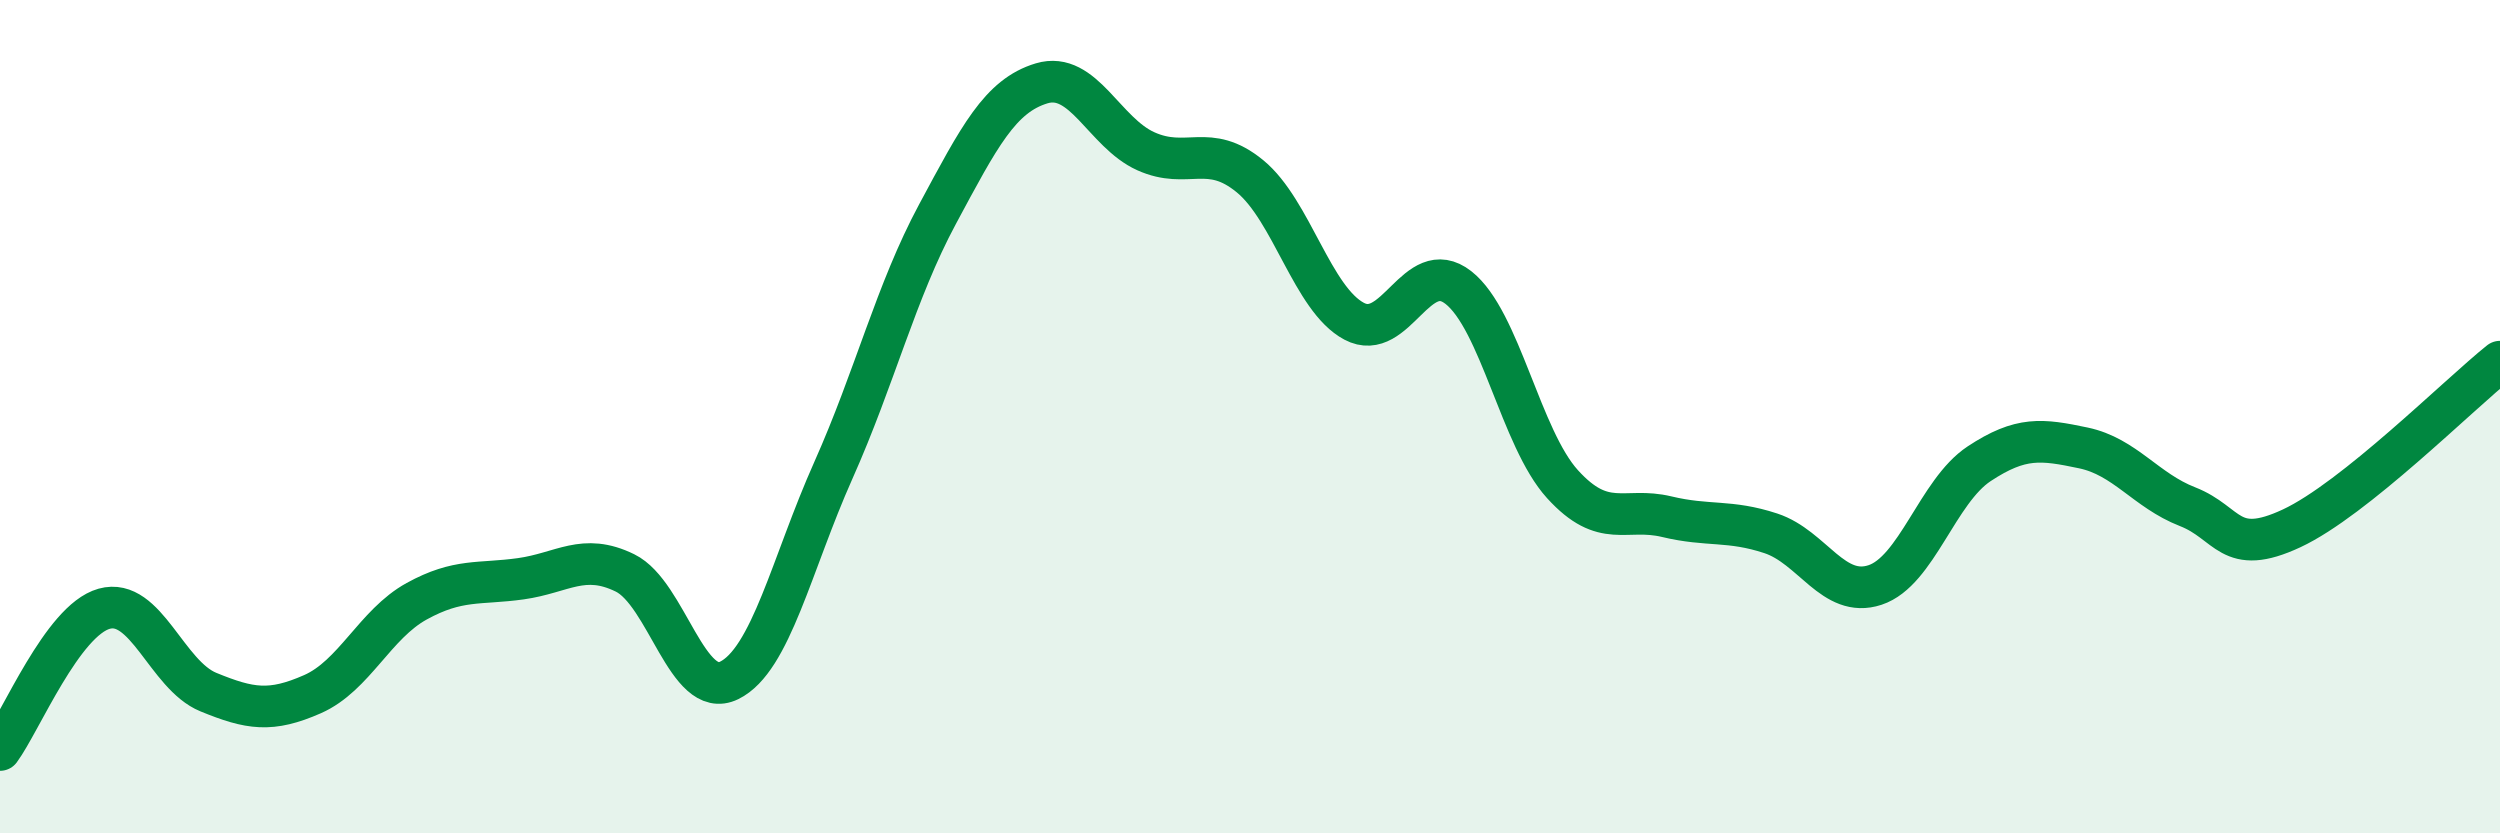
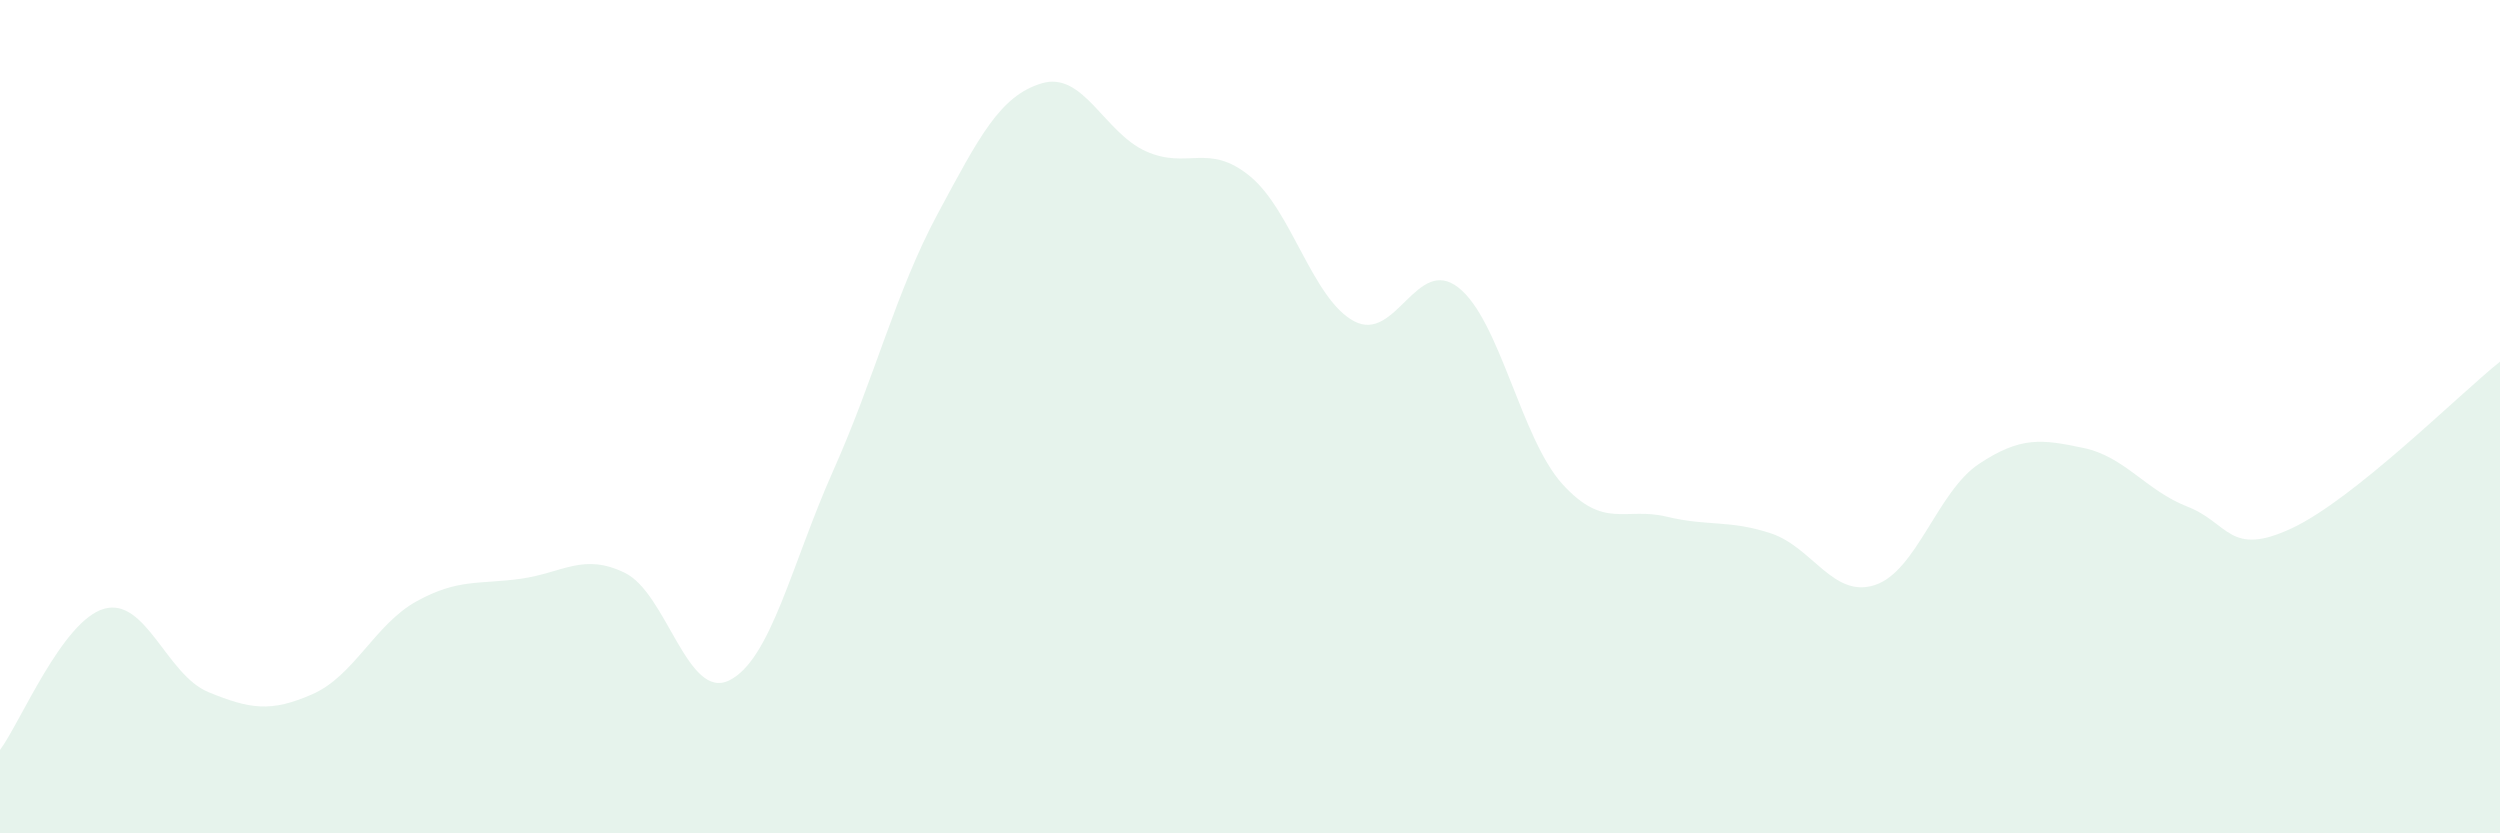
<svg xmlns="http://www.w3.org/2000/svg" width="60" height="20" viewBox="0 0 60 20">
  <path d="M 0,18 C 0.5,17.32 1.5,14.89 2.5,14.61 C 3.5,14.33 4,16.2 5,16.61 C 6,17.02 6.5,17.1 7.5,16.66 C 8.5,16.22 9,14.98 10,14.43 C 11,13.88 11.5,14.03 12.5,13.89 C 13.5,13.75 14,13.26 15,13.75 C 16,14.24 16.5,16.82 17.5,16.33 C 18.5,15.84 19,13.53 20,11.29 C 21,9.05 21.5,7 22.5,5.14 C 23.5,3.28 24,2.3 25,2 C 26,1.7 26.5,3.18 27.5,3.63 C 28.5,4.08 29,3.41 30,4.23 C 31,5.05 31.5,7.18 32.5,7.71 C 33.5,8.24 34,6.12 35,6.9 C 36,7.68 36.5,10.52 37.5,11.62 C 38.5,12.72 39,12.16 40,12.4 C 41,12.64 41.5,12.47 42.5,12.8 C 43.5,13.13 44,14.37 45,14.04 C 46,13.71 46.5,11.79 47.5,11.13 C 48.5,10.47 49,10.54 50,10.75 C 51,10.96 51.5,11.77 52.5,12.16 C 53.5,12.55 53.5,13.38 55,12.68 C 56.5,11.98 59,9.48 60,8.68L60 20L0 20Z" fill="#008740" opacity="0.1" stroke-linecap="round" stroke-linejoin="round" />
-   <path d="M 0,18 C 0.5,17.32 1.5,14.89 2.5,14.61 C 3.5,14.33 4,16.2 5,16.61 C 6,17.02 6.5,17.1 7.5,16.66 C 8.5,16.22 9,14.98 10,14.43 C 11,13.88 11.5,14.03 12.5,13.89 C 13.5,13.75 14,13.26 15,13.75 C 16,14.24 16.5,16.82 17.5,16.33 C 18.5,15.84 19,13.53 20,11.29 C 21,9.05 21.5,7 22.5,5.14 C 23.5,3.28 24,2.3 25,2 C 26,1.7 26.5,3.18 27.5,3.63 C 28.5,4.08 29,3.41 30,4.23 C 31,5.05 31.5,7.18 32.5,7.71 C 33.5,8.24 34,6.12 35,6.9 C 36,7.68 36.5,10.52 37.5,11.62 C 38.5,12.72 39,12.16 40,12.4 C 41,12.64 41.5,12.47 42.5,12.8 C 43.5,13.13 44,14.37 45,14.04 C 46,13.71 46.5,11.79 47.5,11.13 C 48.5,10.47 49,10.54 50,10.75 C 51,10.96 51.5,11.77 52.5,12.16 C 53.5,12.55 53.5,13.38 55,12.68 C 56.5,11.98 59,9.48 60,8.68" stroke="#008740" stroke-width="1" fill="none" stroke-linecap="round" stroke-linejoin="round" />
</svg>